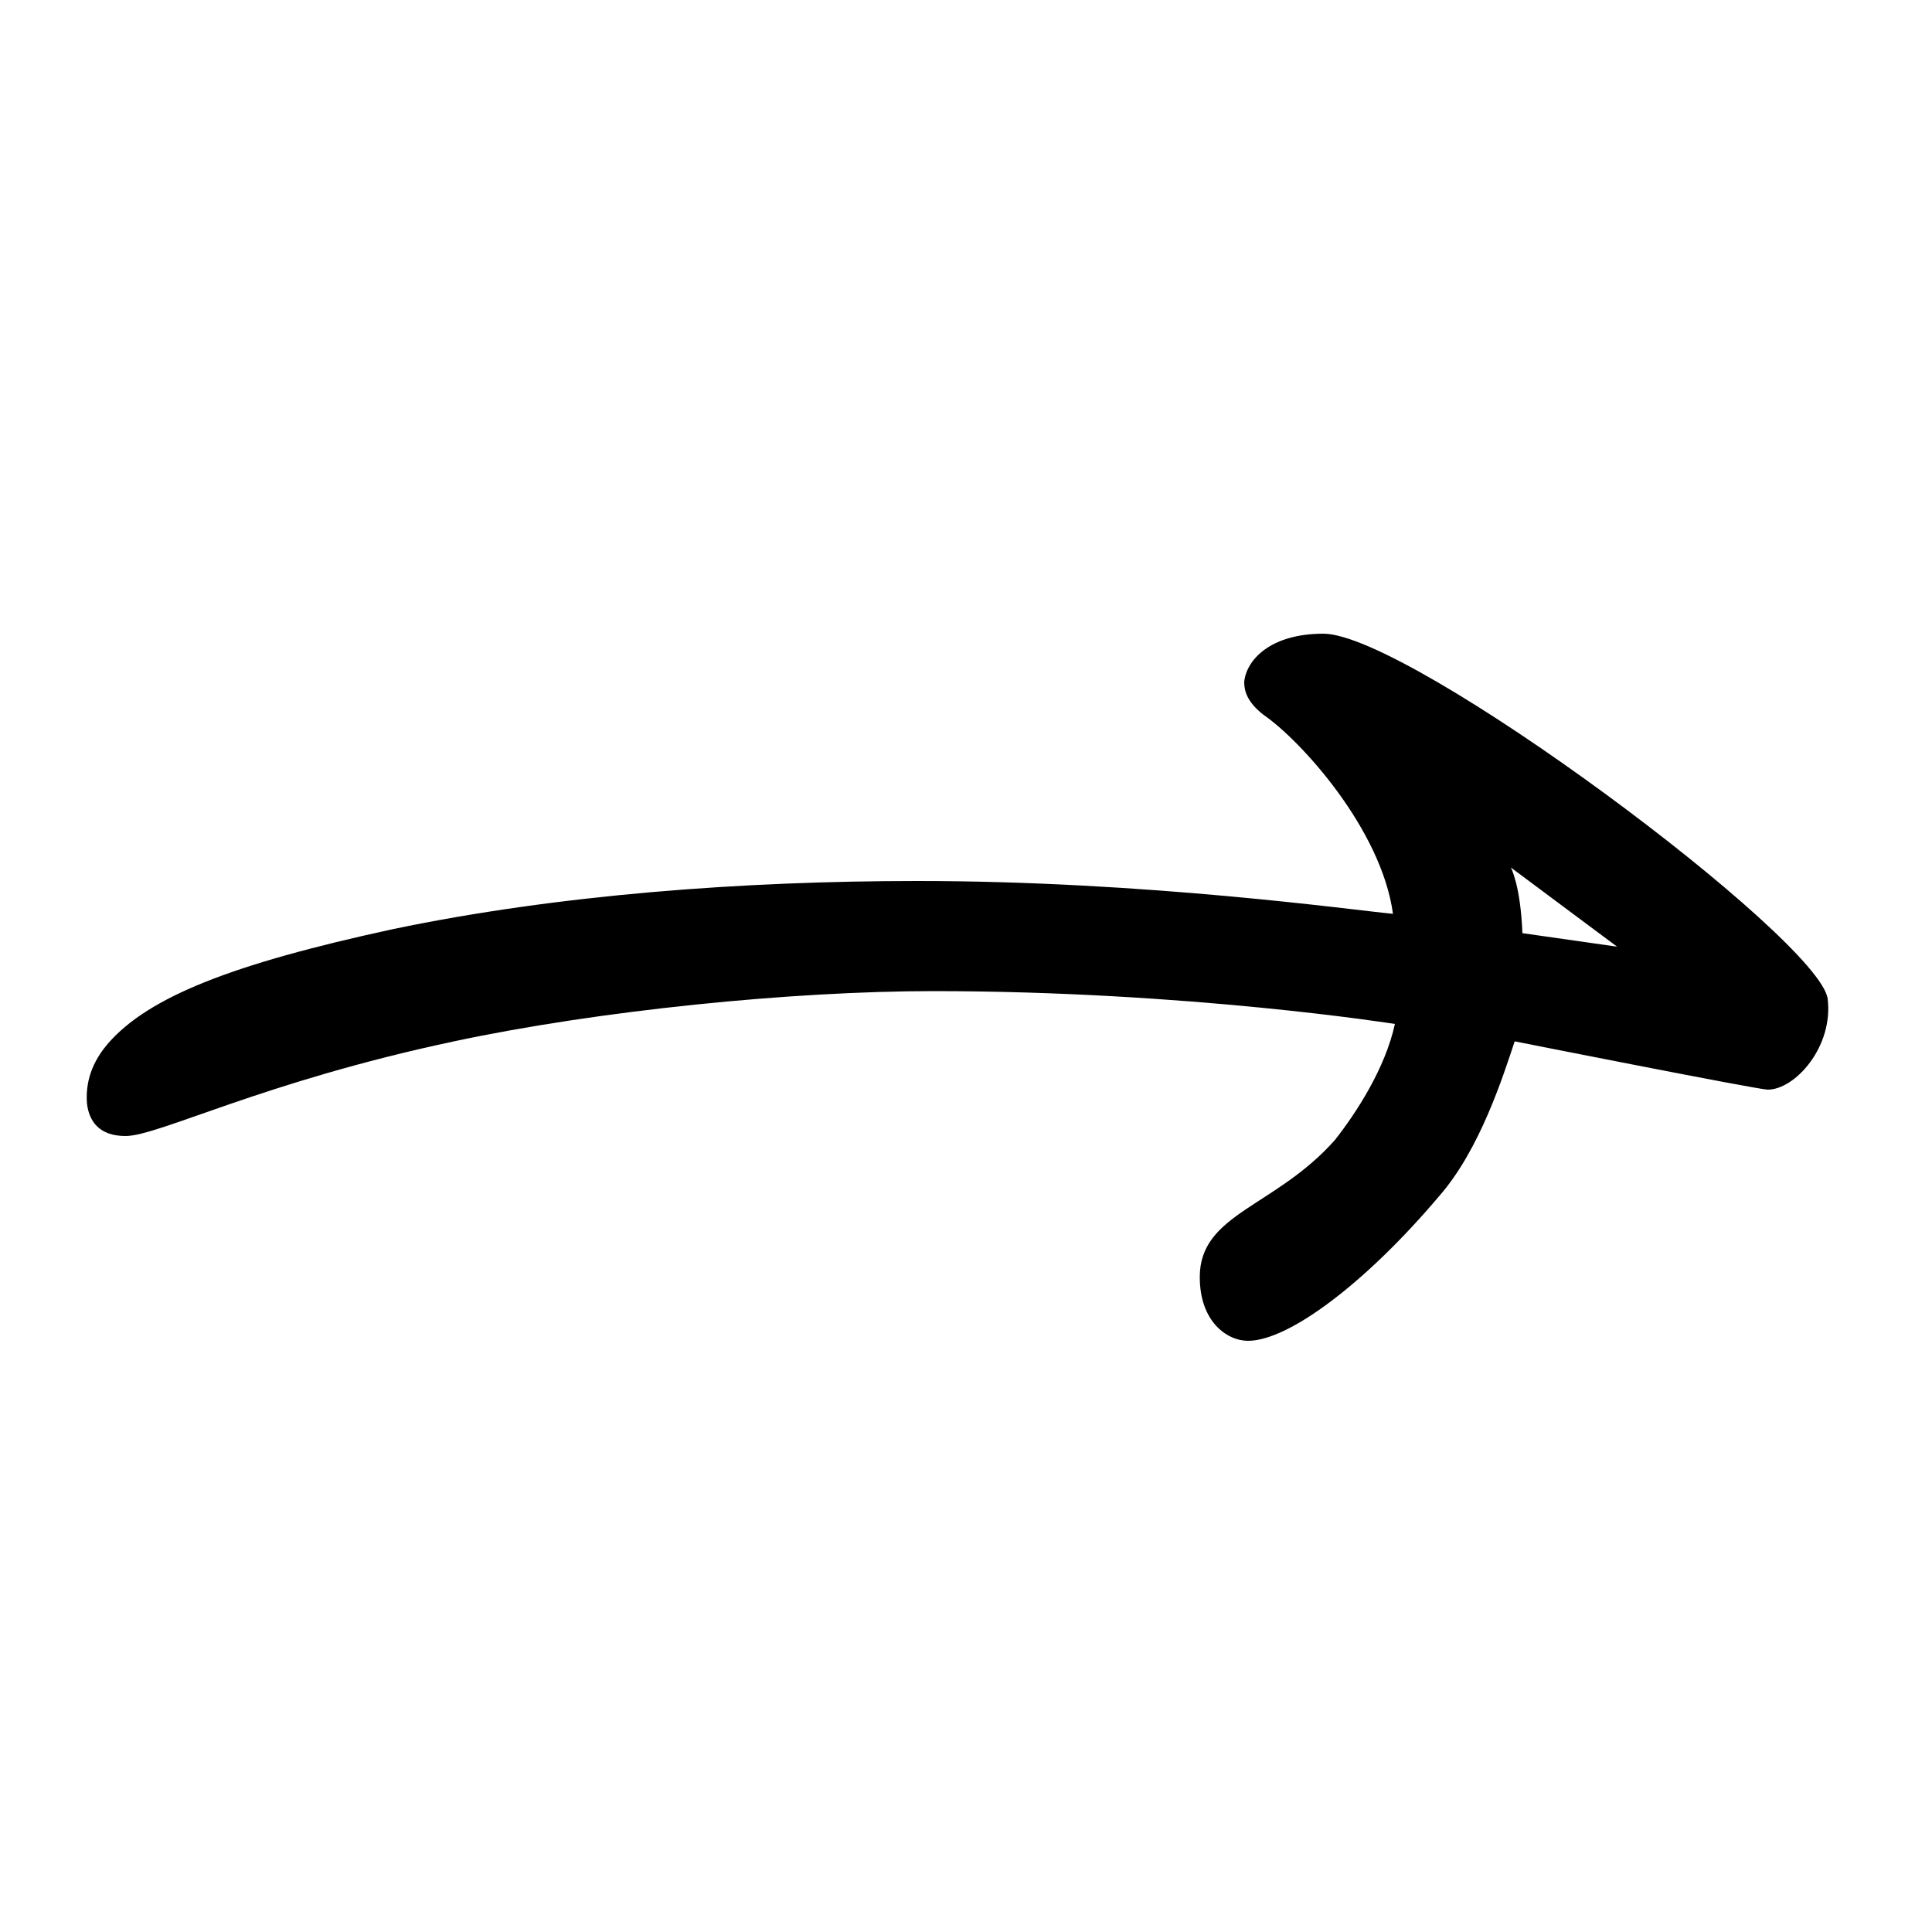
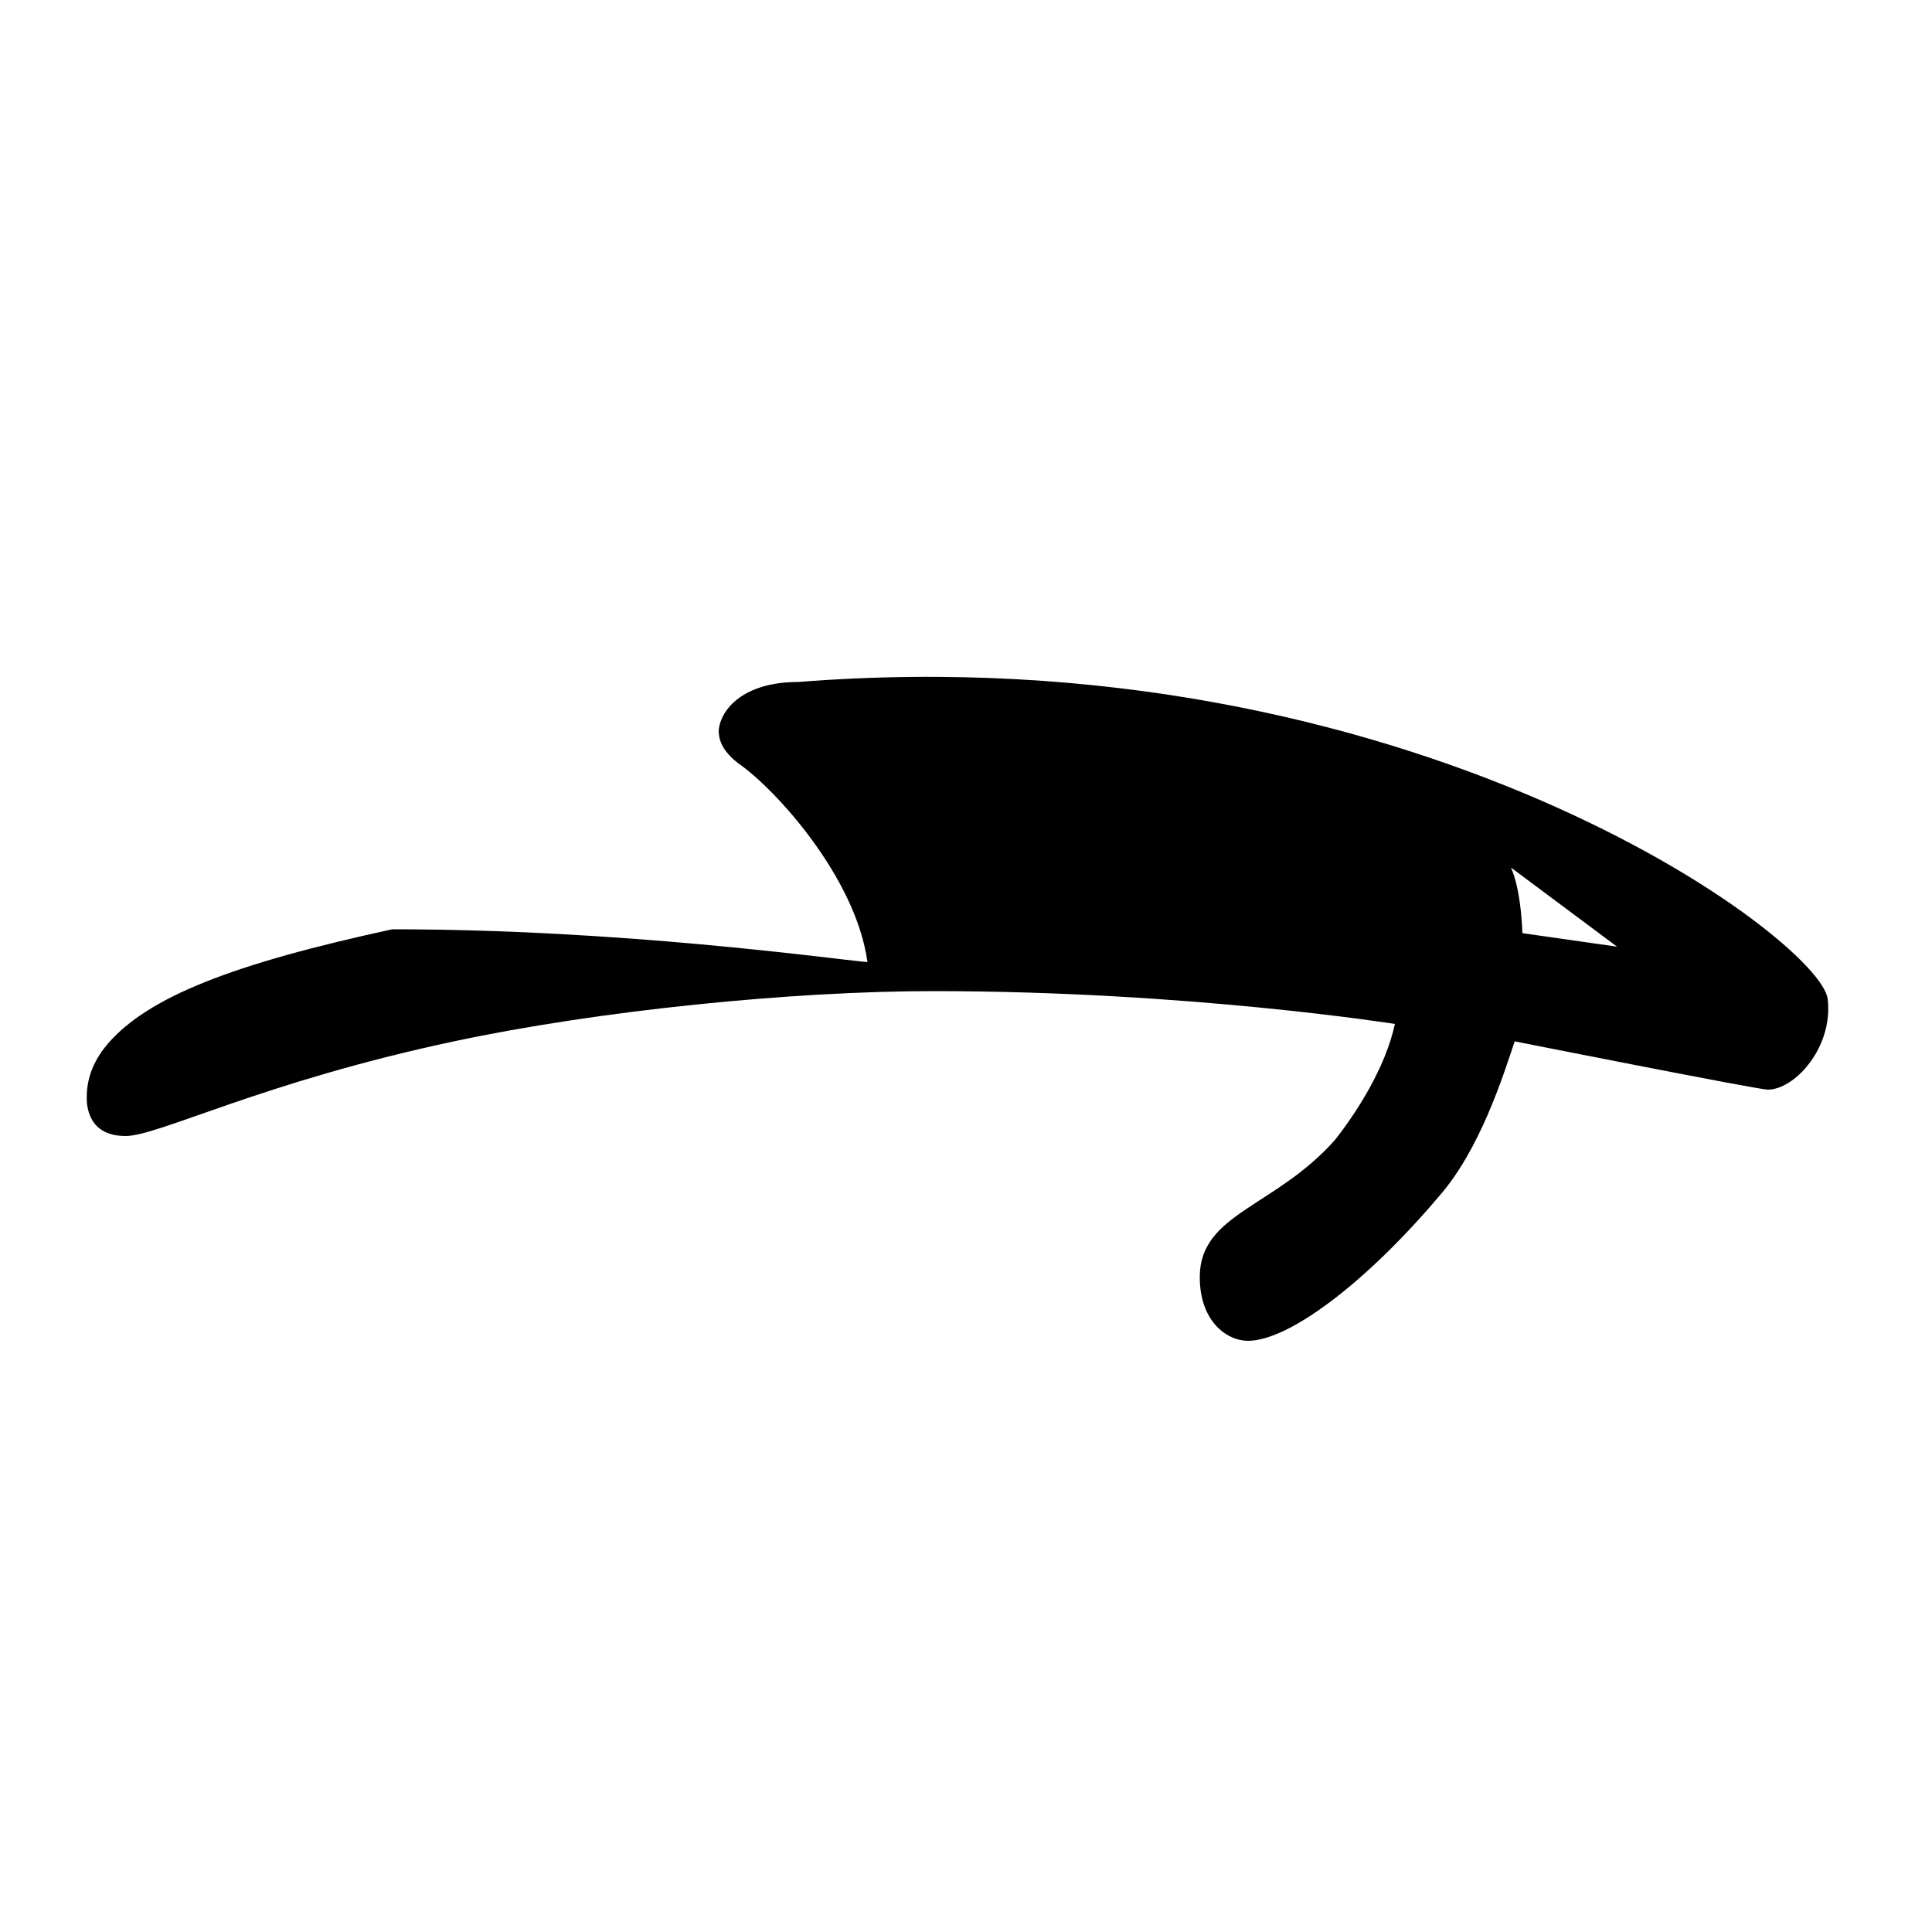
<svg xmlns="http://www.w3.org/2000/svg" version="1.0" x="0px" y="0px" viewBox="0 0 100 100" enable-background="new 0 0 100 100" xml:space="preserve" aria-hidden="true" width="100px" height="100px">
  <defs>
    <linearGradient class="cerosgradient" data-cerosgradient="true" id="CerosGradient_iddf7490e8a" gradientUnits="userSpaceOnUse" x1="50%" y1="100%" x2="50%" y2="0%">
      <stop offset="0%" stop-color="#d1d1d1" />
      <stop offset="100%" stop-color="#d1d1d1" />
    </linearGradient>
    <linearGradient />
  </defs>
  <g>
-     <path d="M94.6,51.7c0.3,2.5-1.7,4.7-3.1,4.7c-0.5,0-13.1-2.5-13.1-2.5c-0.6,1.8-1.8,5.6-3.9,8c-3.8,4.5-7.8,7.5-9.9,7.5   c-1.1,0-2.5-1-2.5-3.3c0-3.3,3.9-3.6,7-7.1c1.1-1.4,2.6-3.7,3.1-6c0,0-10.7-1.7-23.9-1.7c-7.3,0-17.3,1-24.8,2.6   c-9.9,2.1-15.3,4.9-17,4.9c-1.4,0-1.9-0.8-2-1.7c-0.1-1.4,0.5-2.4,1.1-3.1c2.1-2.4,6.4-4.1,14.7-5.9c8.6-1.8,18.2-2.5,27.2-2.5   c11.8,0,22.5,1.5,24.6,1.7c-0.6-4.4-4.8-9-6.7-10.3c-0.9-0.7-1-1.3-1-1.7c0.1-1.1,1.3-2.5,4.1-2.5C73,32.8,94.2,48.6,94.6,51.7z    M83.7,49l-5.5-4.1c0,0,0.5,0.9,0.6,3.4L83.7,49z" />
+     <path d="M94.6,51.7c0.3,2.5-1.7,4.7-3.1,4.7c-0.5,0-13.1-2.5-13.1-2.5c-0.6,1.8-1.8,5.6-3.9,8c-3.8,4.5-7.8,7.5-9.9,7.5   c-1.1,0-2.5-1-2.5-3.3c0-3.3,3.9-3.6,7-7.1c1.1-1.4,2.6-3.7,3.1-6c0,0-10.7-1.7-23.9-1.7c-7.3,0-17.3,1-24.8,2.6   c-9.9,2.1-15.3,4.9-17,4.9c-1.4,0-1.9-0.8-2-1.7c-0.1-1.4,0.5-2.4,1.1-3.1c2.1-2.4,6.4-4.1,14.7-5.9c11.8,0,22.5,1.5,24.6,1.7c-0.6-4.4-4.8-9-6.7-10.3c-0.9-0.7-1-1.3-1-1.7c0.1-1.1,1.3-2.5,4.1-2.5C73,32.8,94.2,48.6,94.6,51.7z    M83.7,49l-5.5-4.1c0,0,0.5,0.9,0.6,3.4L83.7,49z" />
  </g>
</svg>